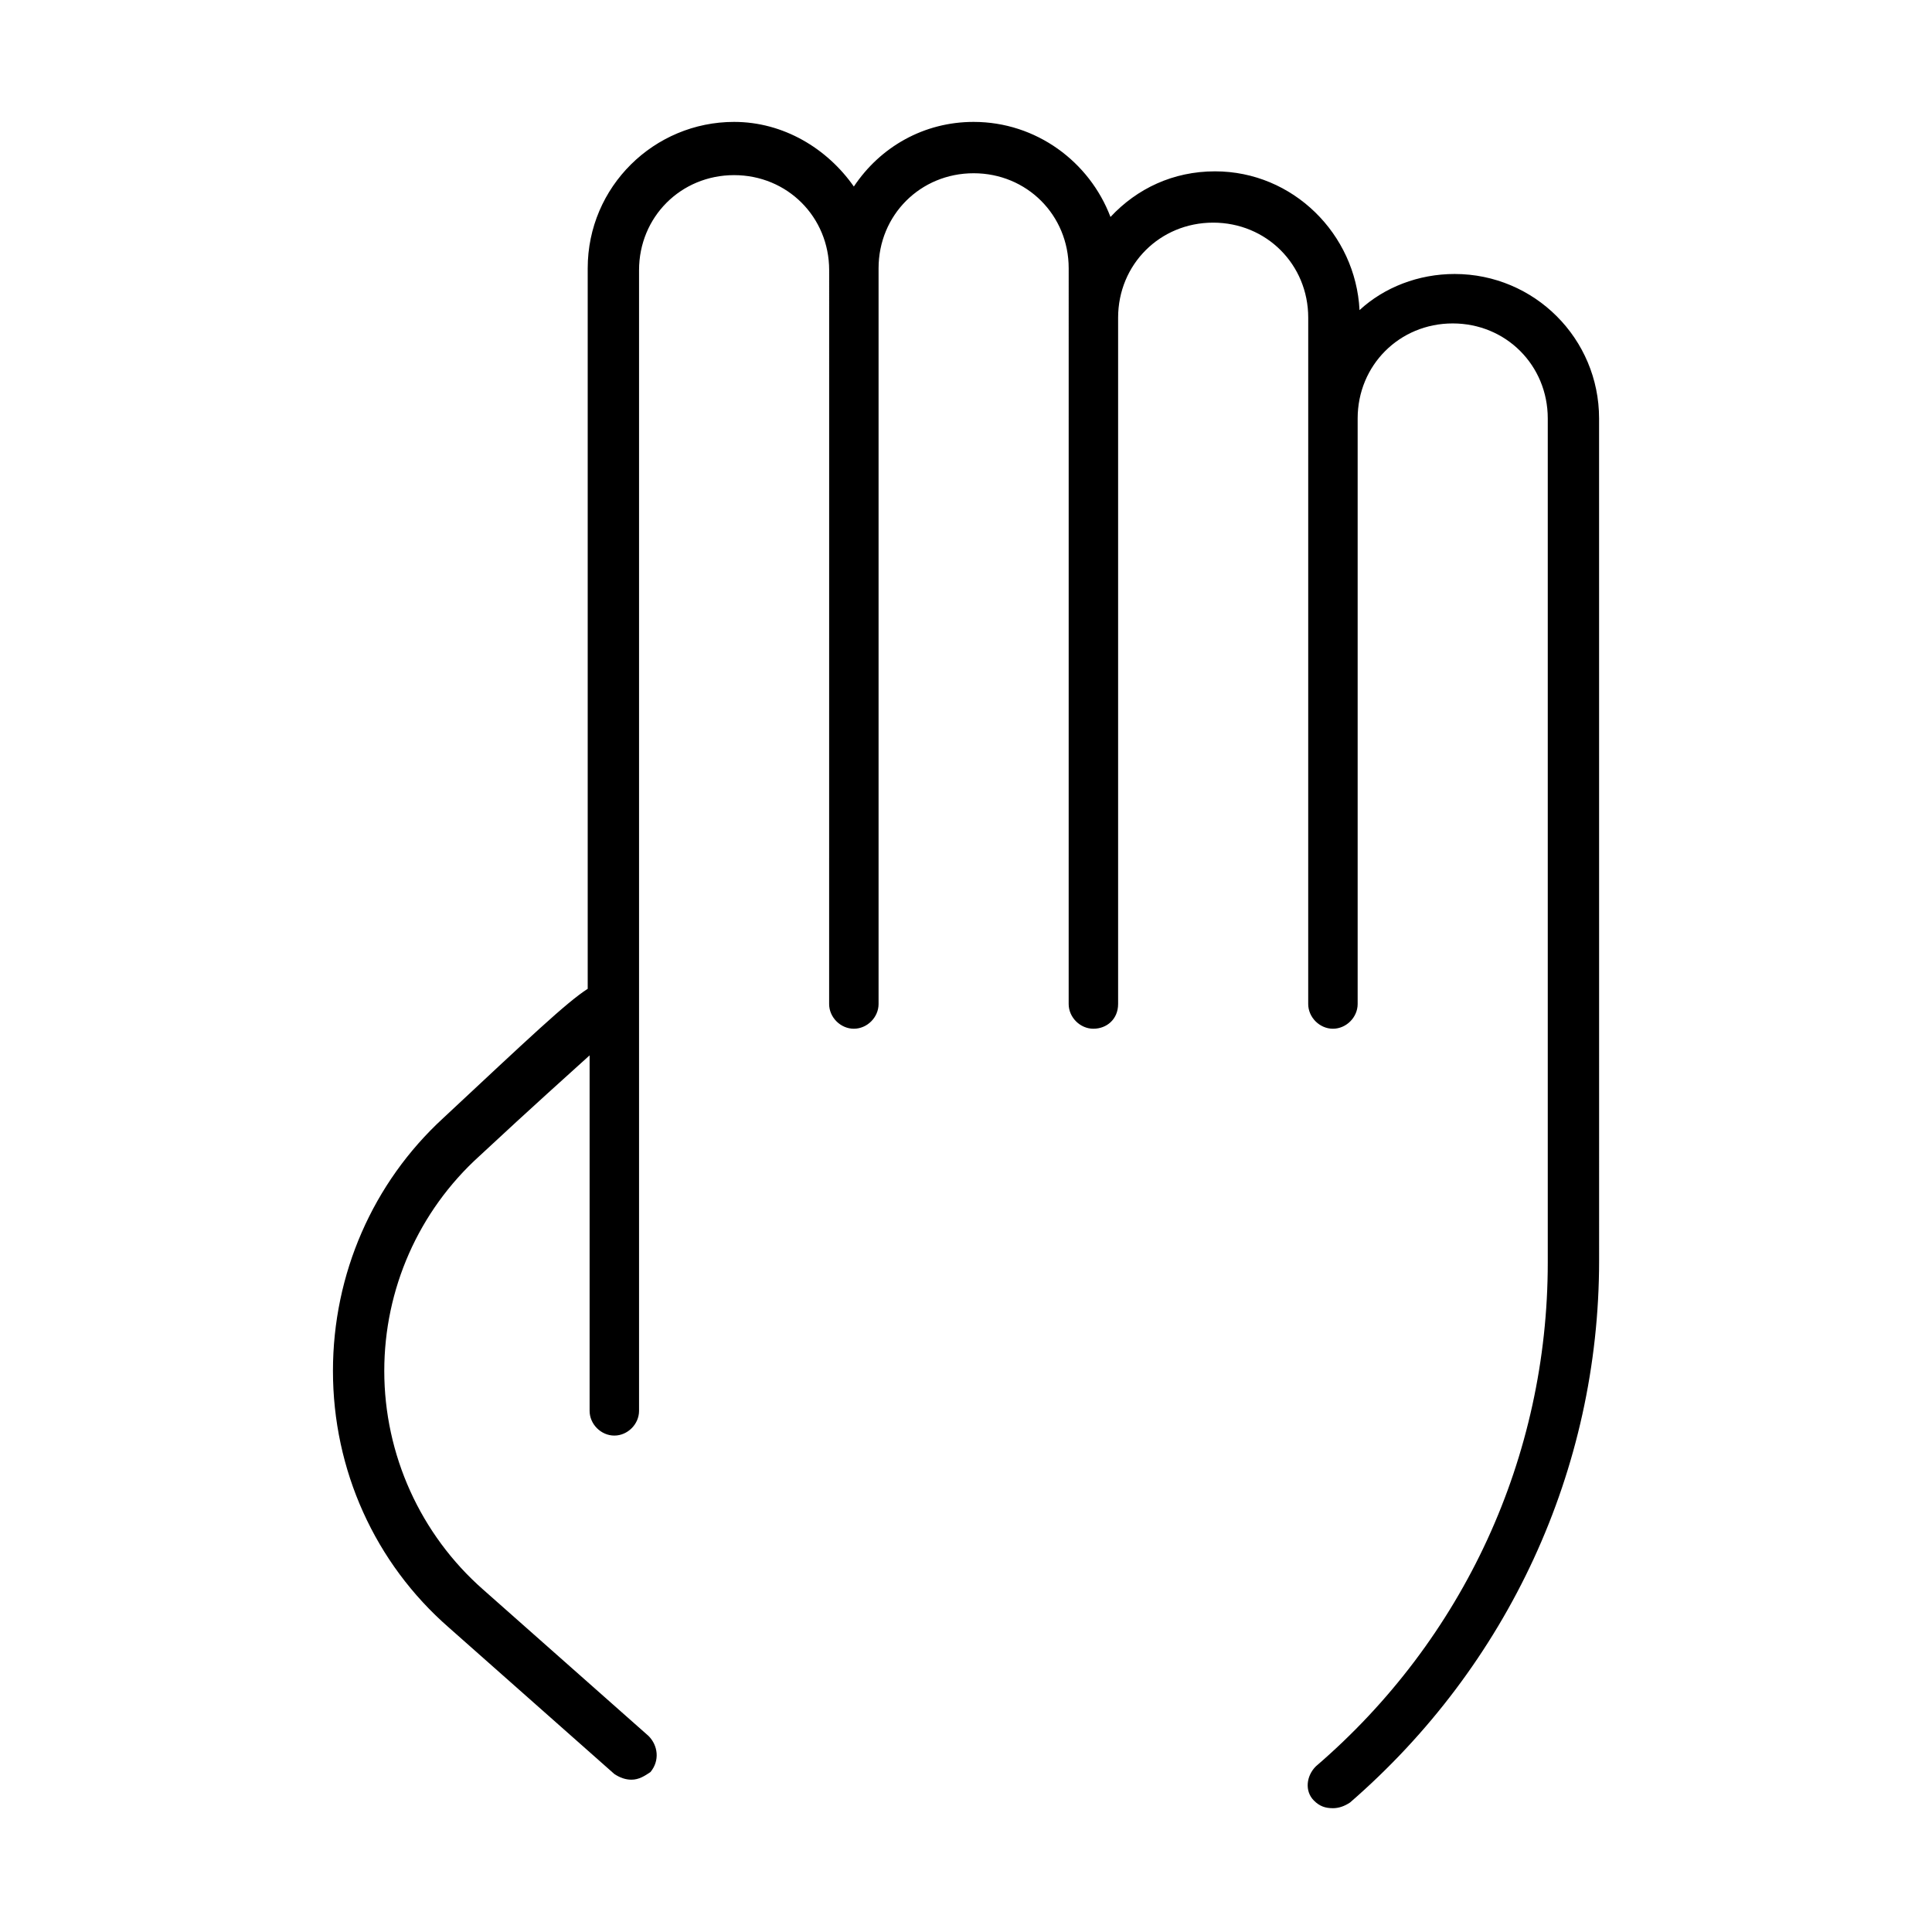
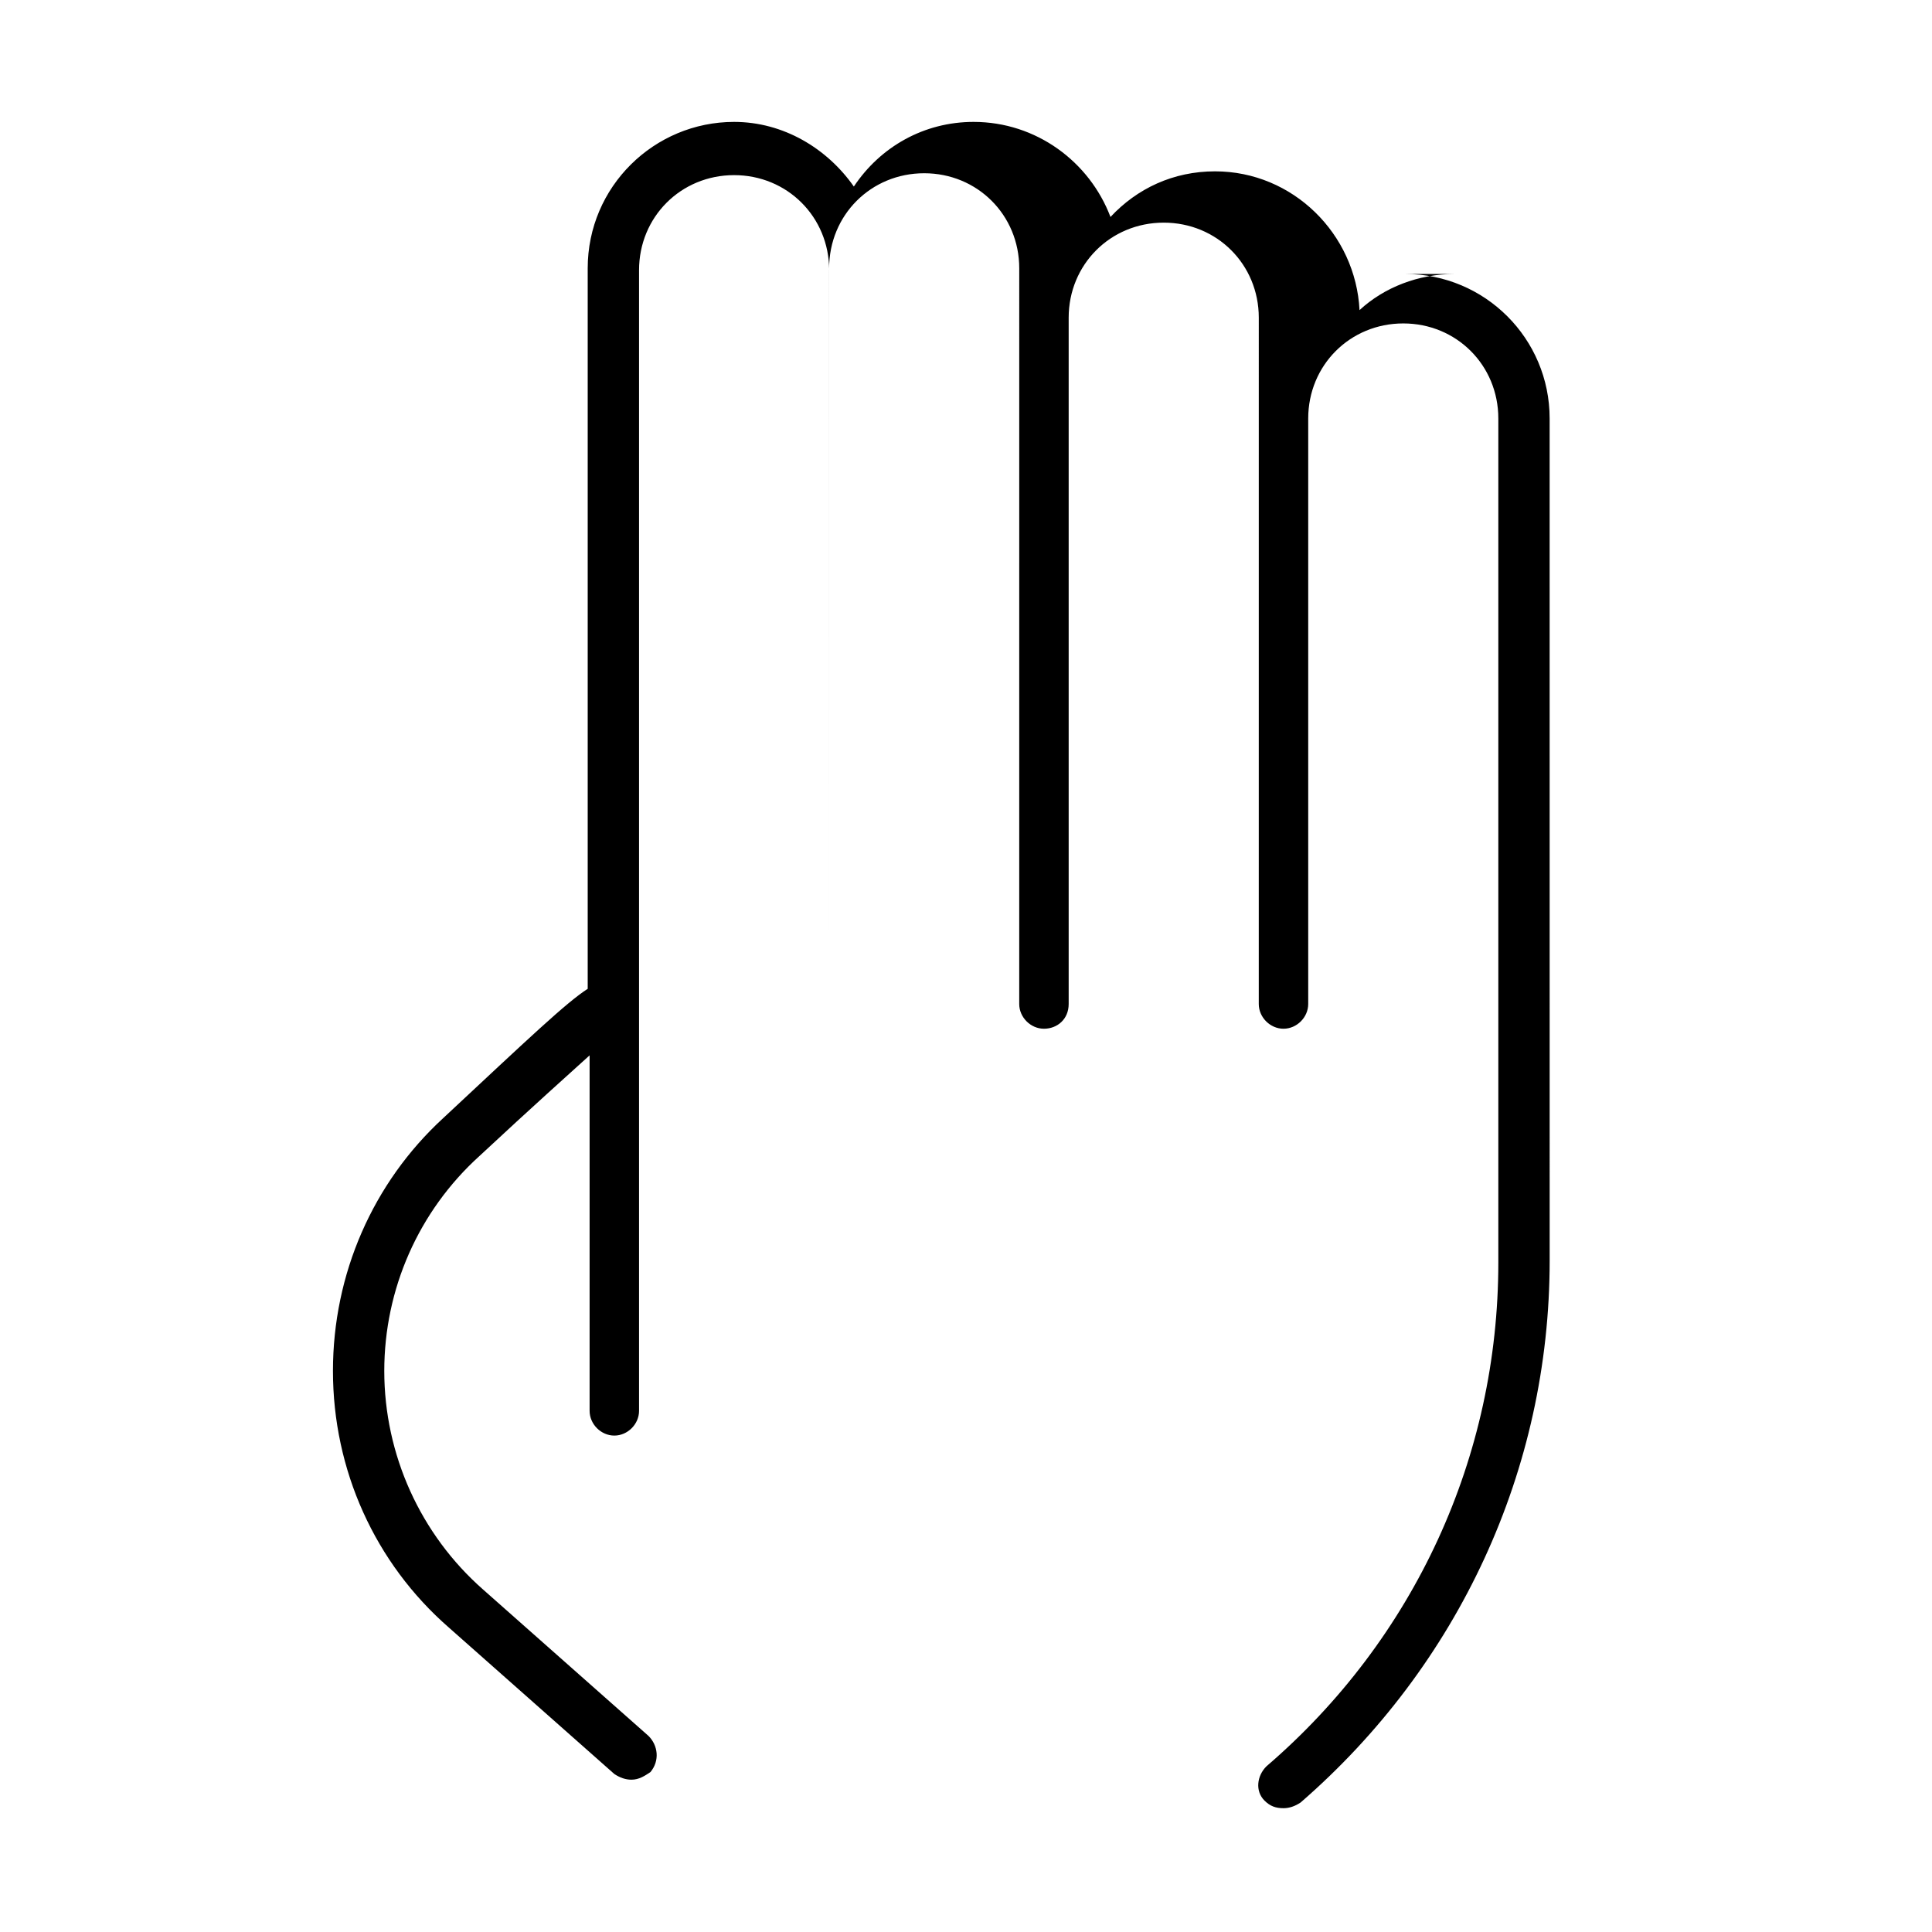
<svg xmlns="http://www.w3.org/2000/svg" fill="#000000" width="800px" height="800px" version="1.1" viewBox="144 144 512 512">
-   <path d="m529.48 216.61c-9.574 0-18.641 3.527-25.191 9.574-1.008-20.152-17.633-36.777-38.289-36.777-11.082 0-20.656 4.535-27.711 12.09-5.543-14.609-19.648-25.191-36.273-25.191-13.098 0-24.688 6.551-31.738 17.129-7.055-10.078-18.641-17.129-31.738-17.129-21.16 0-38.793 17.129-38.793 38.793v190.95c-5.543 3.527-15.617 13.098-38.289 34.258-18.641 17.129-29.223 41.312-29.223 67.008 0 26.199 11.082 50.883 30.73 68.016l43.832 38.793c1.512 1.008 3.023 1.512 4.535 1.512 2.016 0 3.527-1.008 5.039-2.016 2.519-3.023 2.016-7.055-0.504-9.574l-43.832-38.793c-16.625-14.609-26.199-35.77-26.199-57.938 0-21.664 9.07-42.32 25.191-56.93 14.609-13.602 23.68-21.664 29.223-26.703v94.211c0 3.527 3.023 6.551 6.551 6.551s6.551-3.023 6.551-6.551v-302.29c0-14.105 11.082-25.191 25.191-25.191 14.105 0 25.191 11.082 25.191 25.191l-0.008 194.47c0 3.527 3.023 6.551 6.551 6.551 3.527 0 6.551-3.023 6.551-6.551v-194.97c0-14.105 11.082-25.191 25.191-25.191 14.105 0 25.191 11.082 25.191 25.191l-0.004 194.97c0 3.527 3.023 6.551 6.551 6.551s6.551-2.519 6.551-6.551v-181.88c0-14.105 11.082-25.191 25.191-25.191 14.105 0 25.191 11.082 25.191 25.191l-0.004 181.88c0 3.527 3.023 6.551 6.551 6.551s6.551-3.023 6.551-6.551v-155.17c0-14.105 11.082-25.191 25.191-25.191 14.105 0 25.191 11.082 25.191 25.191v223.69c0 51.387-22.168 99.754-61.465 133.51-2.519 2.519-3.023 6.551-0.504 9.07 1.512 1.512 3.023 2.016 5.039 2.016 1.512 0 3.023-0.504 4.535-1.512 41.816-36.273 66-88.168 66-143.59l-0.008-223.19c0-21.16-17.129-38.289-38.289-38.289z" />
+   <path d="m529.48 216.61c-9.574 0-18.641 3.527-25.191 9.574-1.008-20.152-17.633-36.777-38.289-36.777-11.082 0-20.656 4.535-27.711 12.09-5.543-14.609-19.648-25.191-36.273-25.191-13.098 0-24.688 6.551-31.738 17.129-7.055-10.078-18.641-17.129-31.738-17.129-21.16 0-38.793 17.129-38.793 38.793v190.95c-5.543 3.527-15.617 13.098-38.289 34.258-18.641 17.129-29.223 41.312-29.223 67.008 0 26.199 11.082 50.883 30.73 68.016l43.832 38.793c1.512 1.008 3.023 1.512 4.535 1.512 2.016 0 3.527-1.008 5.039-2.016 2.519-3.023 2.016-7.055-0.504-9.574l-43.832-38.793c-16.625-14.609-26.199-35.77-26.199-57.938 0-21.664 9.07-42.32 25.191-56.93 14.609-13.602 23.68-21.664 29.223-26.703v94.211c0 3.527 3.023 6.551 6.551 6.551s6.551-3.023 6.551-6.551v-302.29c0-14.105 11.082-25.191 25.191-25.191 14.105 0 25.191 11.082 25.191 25.191l-0.008 194.47v-194.97c0-14.105 11.082-25.191 25.191-25.191 14.105 0 25.191 11.082 25.191 25.191l-0.004 194.97c0 3.527 3.023 6.551 6.551 6.551s6.551-2.519 6.551-6.551v-181.88c0-14.105 11.082-25.191 25.191-25.191 14.105 0 25.191 11.082 25.191 25.191l-0.004 181.88c0 3.527 3.023 6.551 6.551 6.551s6.551-3.023 6.551-6.551v-155.17c0-14.105 11.082-25.191 25.191-25.191 14.105 0 25.191 11.082 25.191 25.191v223.69c0 51.387-22.168 99.754-61.465 133.51-2.519 2.519-3.023 6.551-0.504 9.07 1.512 1.512 3.023 2.016 5.039 2.016 1.512 0 3.023-0.504 4.535-1.512 41.816-36.273 66-88.168 66-143.59l-0.008-223.19c0-21.16-17.129-38.289-38.289-38.289z" />
</svg>